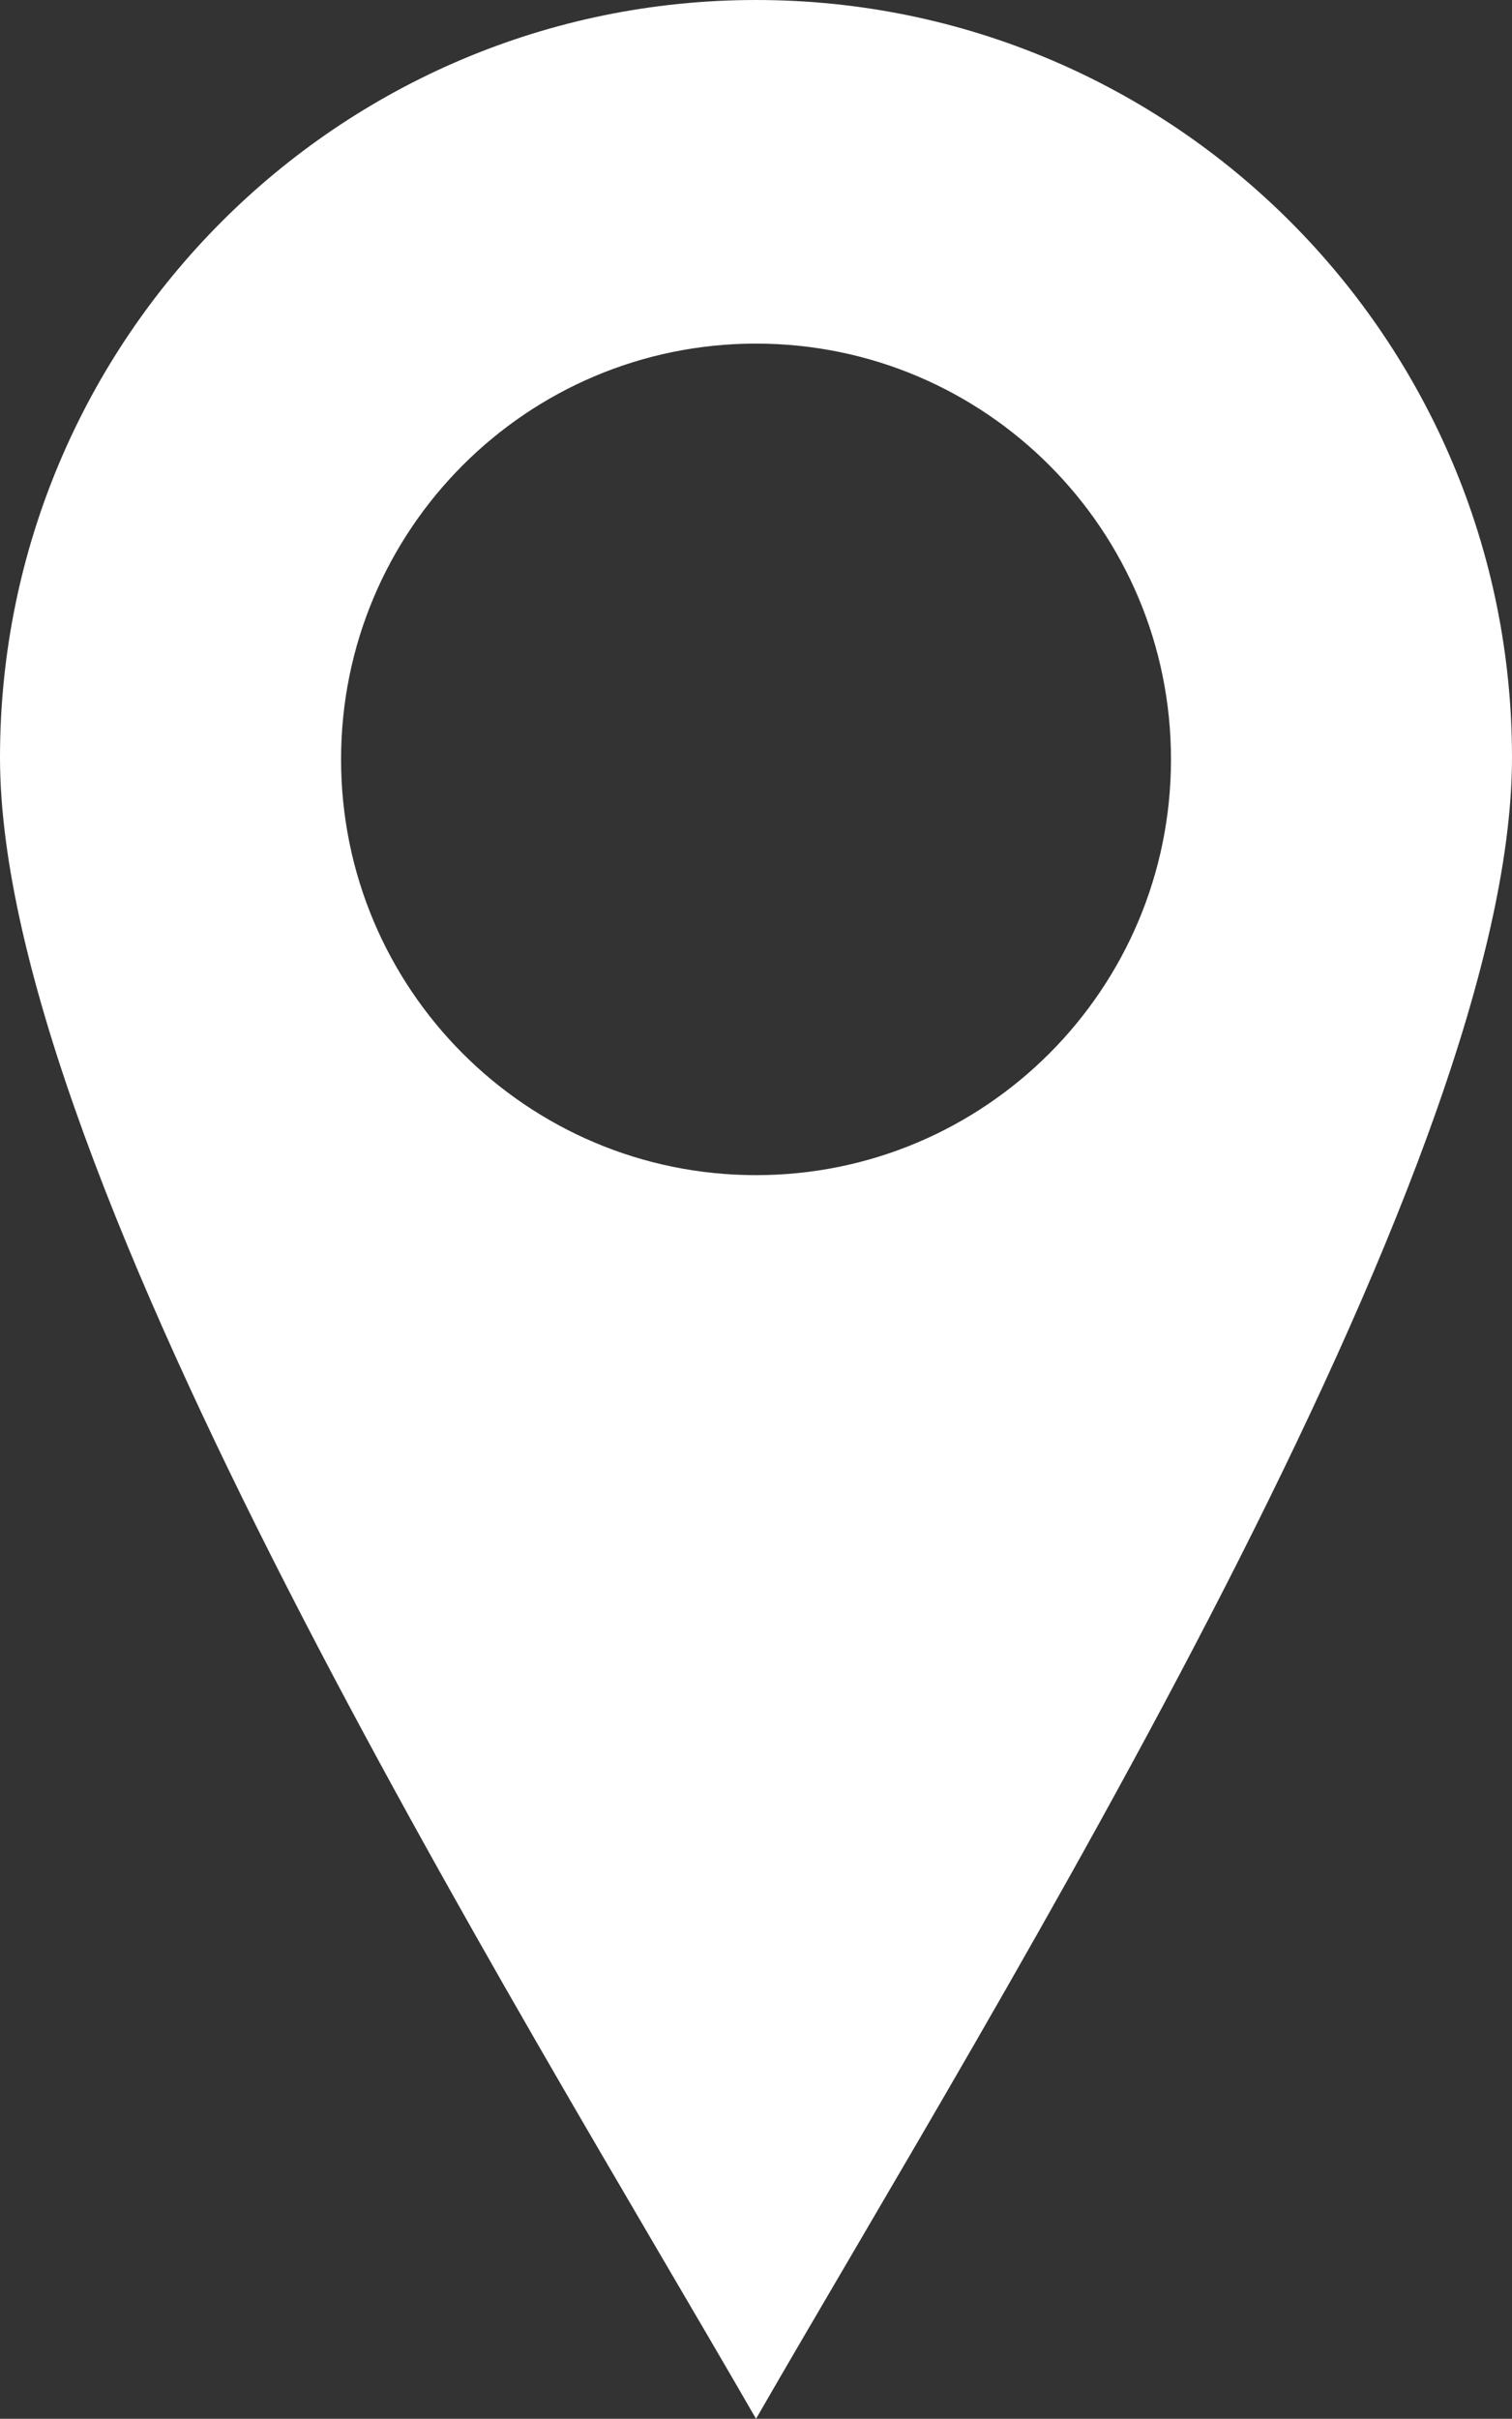
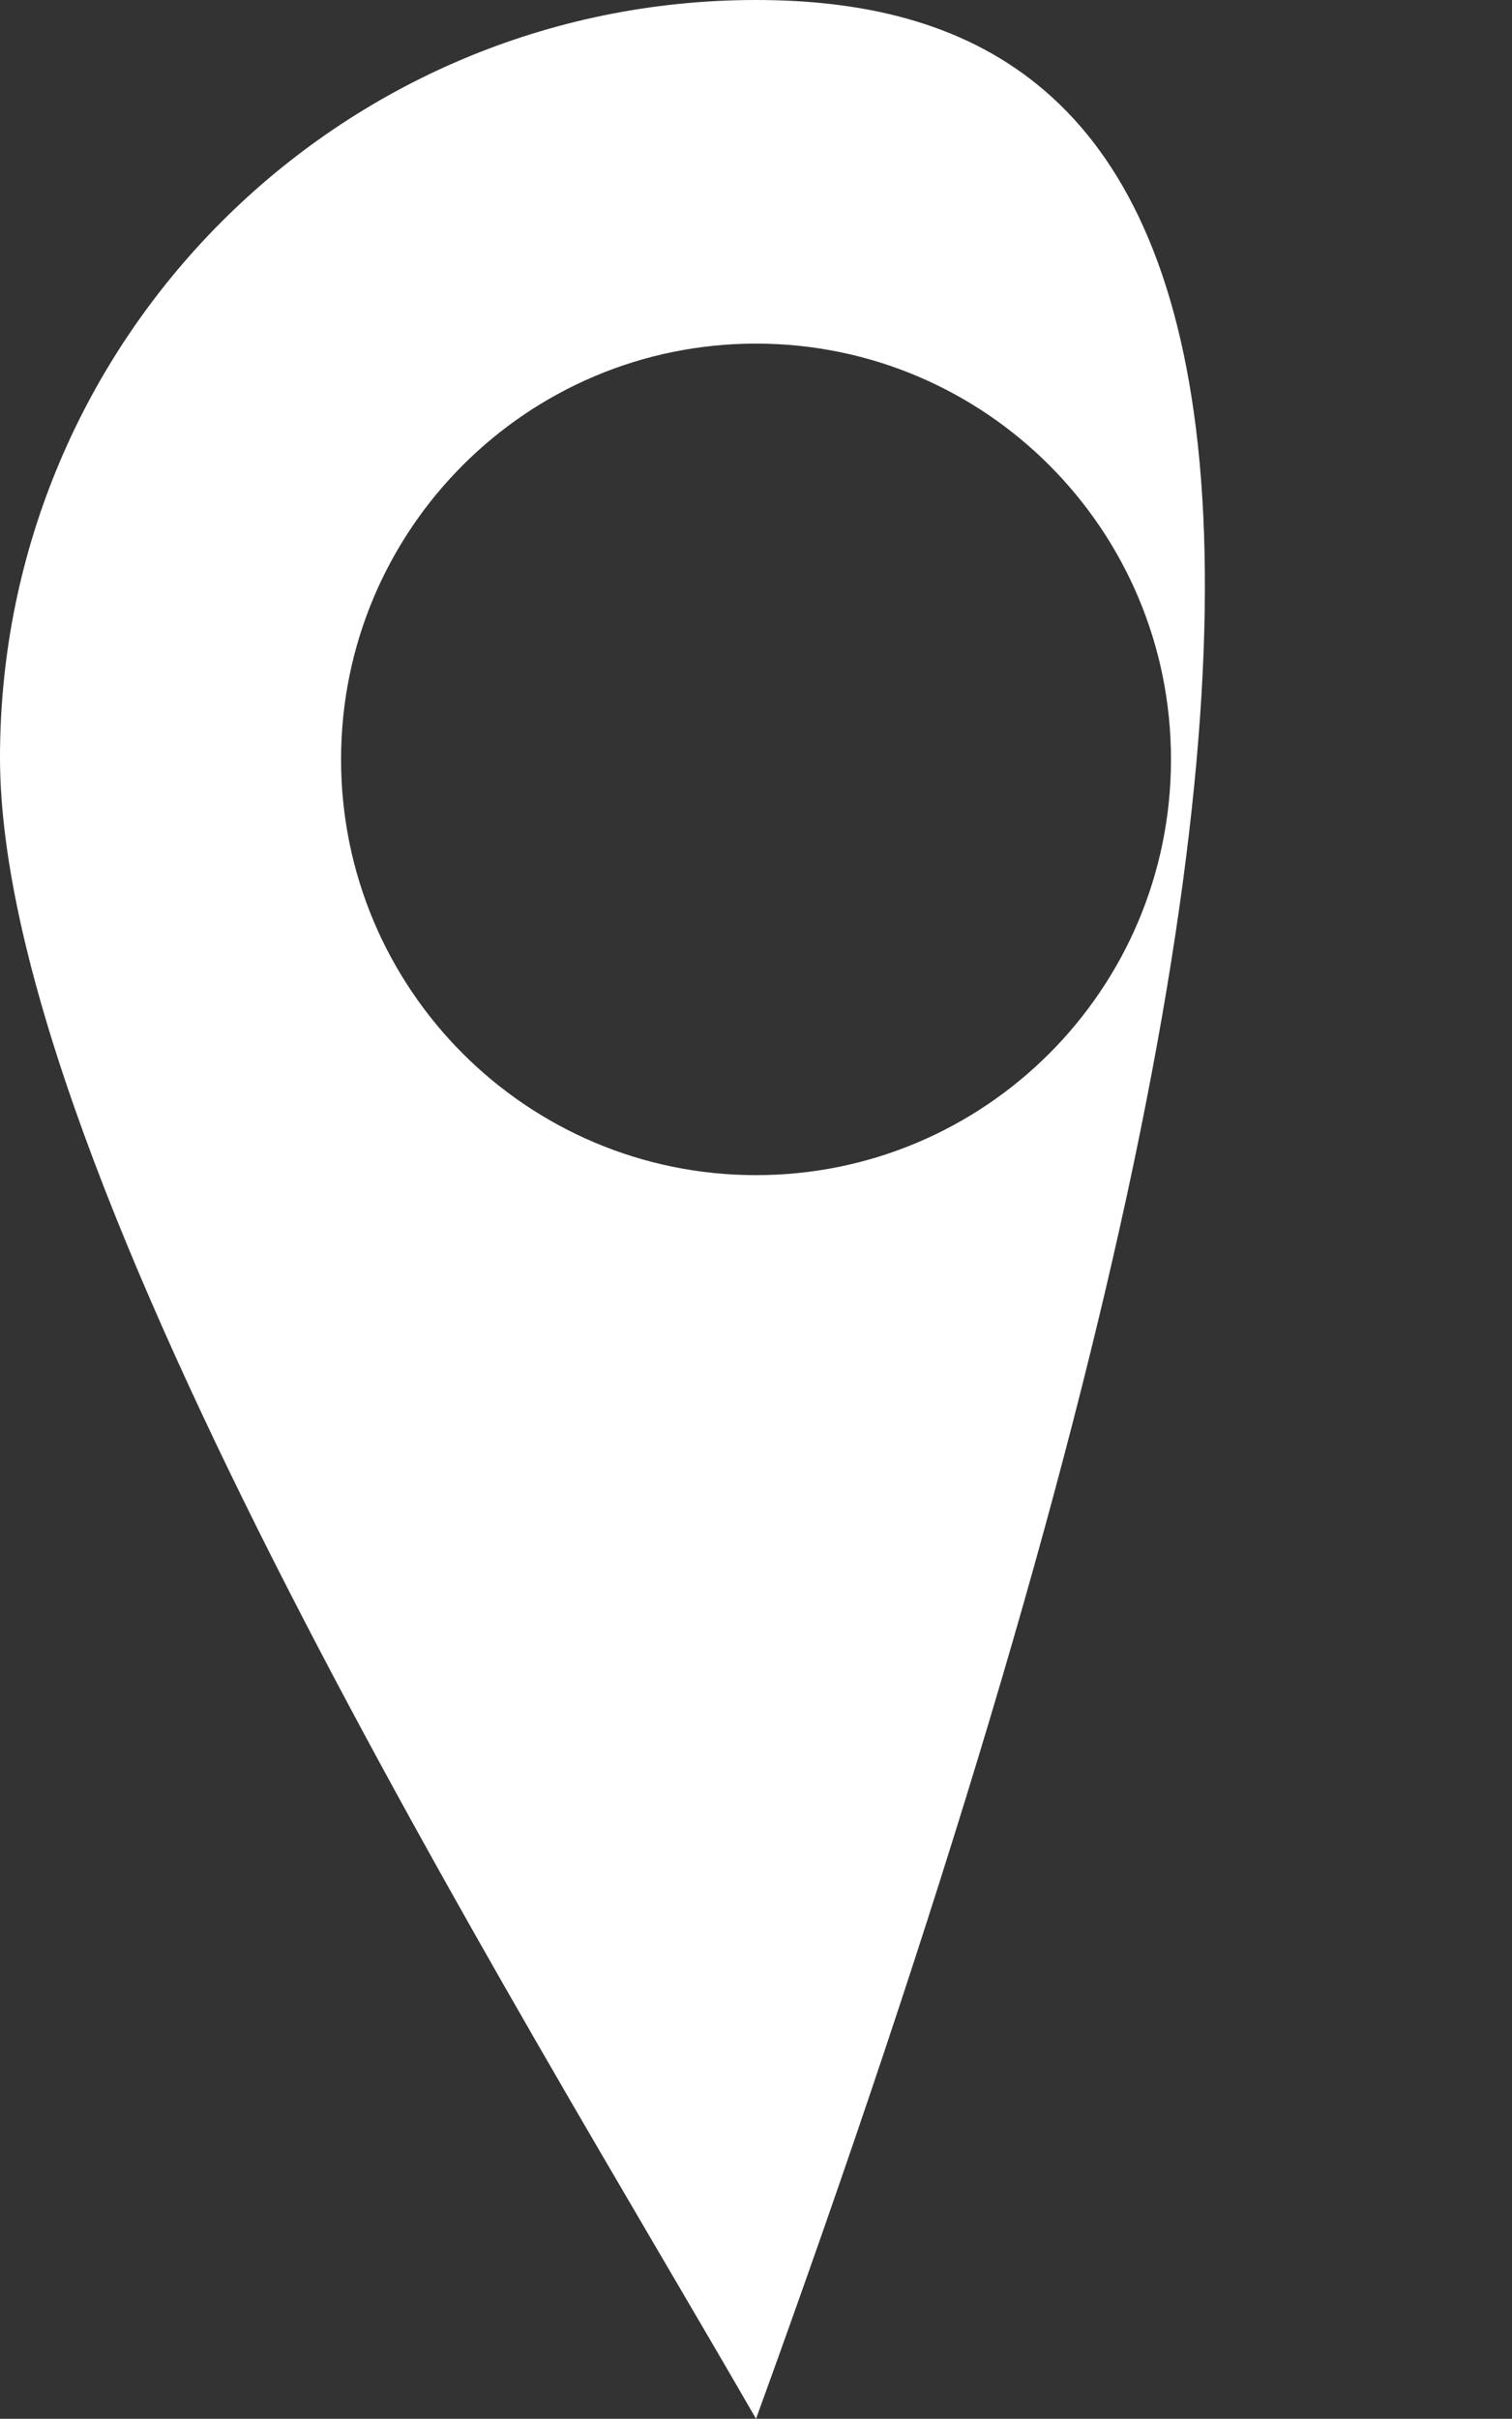
<svg xmlns="http://www.w3.org/2000/svg" width="212" height="339" viewBox="0 0 212 339" fill="none">
  <rect x="0" y="0" width="212" height="339" fill="#333333" stroke="none" />
-   <path fill-rule="evenodd" clip-rule="evenodd" d="M106.004 164.7C73.862 164.7 47.822 138.612 47.822 106.429C47.822 74.245 73.87 48.157 106.004 48.157C138.138 48.157 164.186 74.245 164.186 106.429C164.186 138.612 138.138 164.7 106.004 164.7ZM106.004 0C47.459 0 0 47.532 0 106.167C0 164.802 72.041 280.104 106.004 339C139.959 280.104 212 164.776 212 106.167C212 47.558 164.549 0 106.004 0Z" fill="white" />
+   <path fill-rule="evenodd" clip-rule="evenodd" d="M106.004 164.7C73.862 164.7 47.822 138.612 47.822 106.429C47.822 74.245 73.87 48.157 106.004 48.157C138.138 48.157 164.186 74.245 164.186 106.429C164.186 138.612 138.138 164.7 106.004 164.7ZM106.004 0C47.459 0 0 47.532 0 106.167C0 164.802 72.041 280.104 106.004 339C212 47.558 164.549 0 106.004 0Z" fill="white" />
</svg>